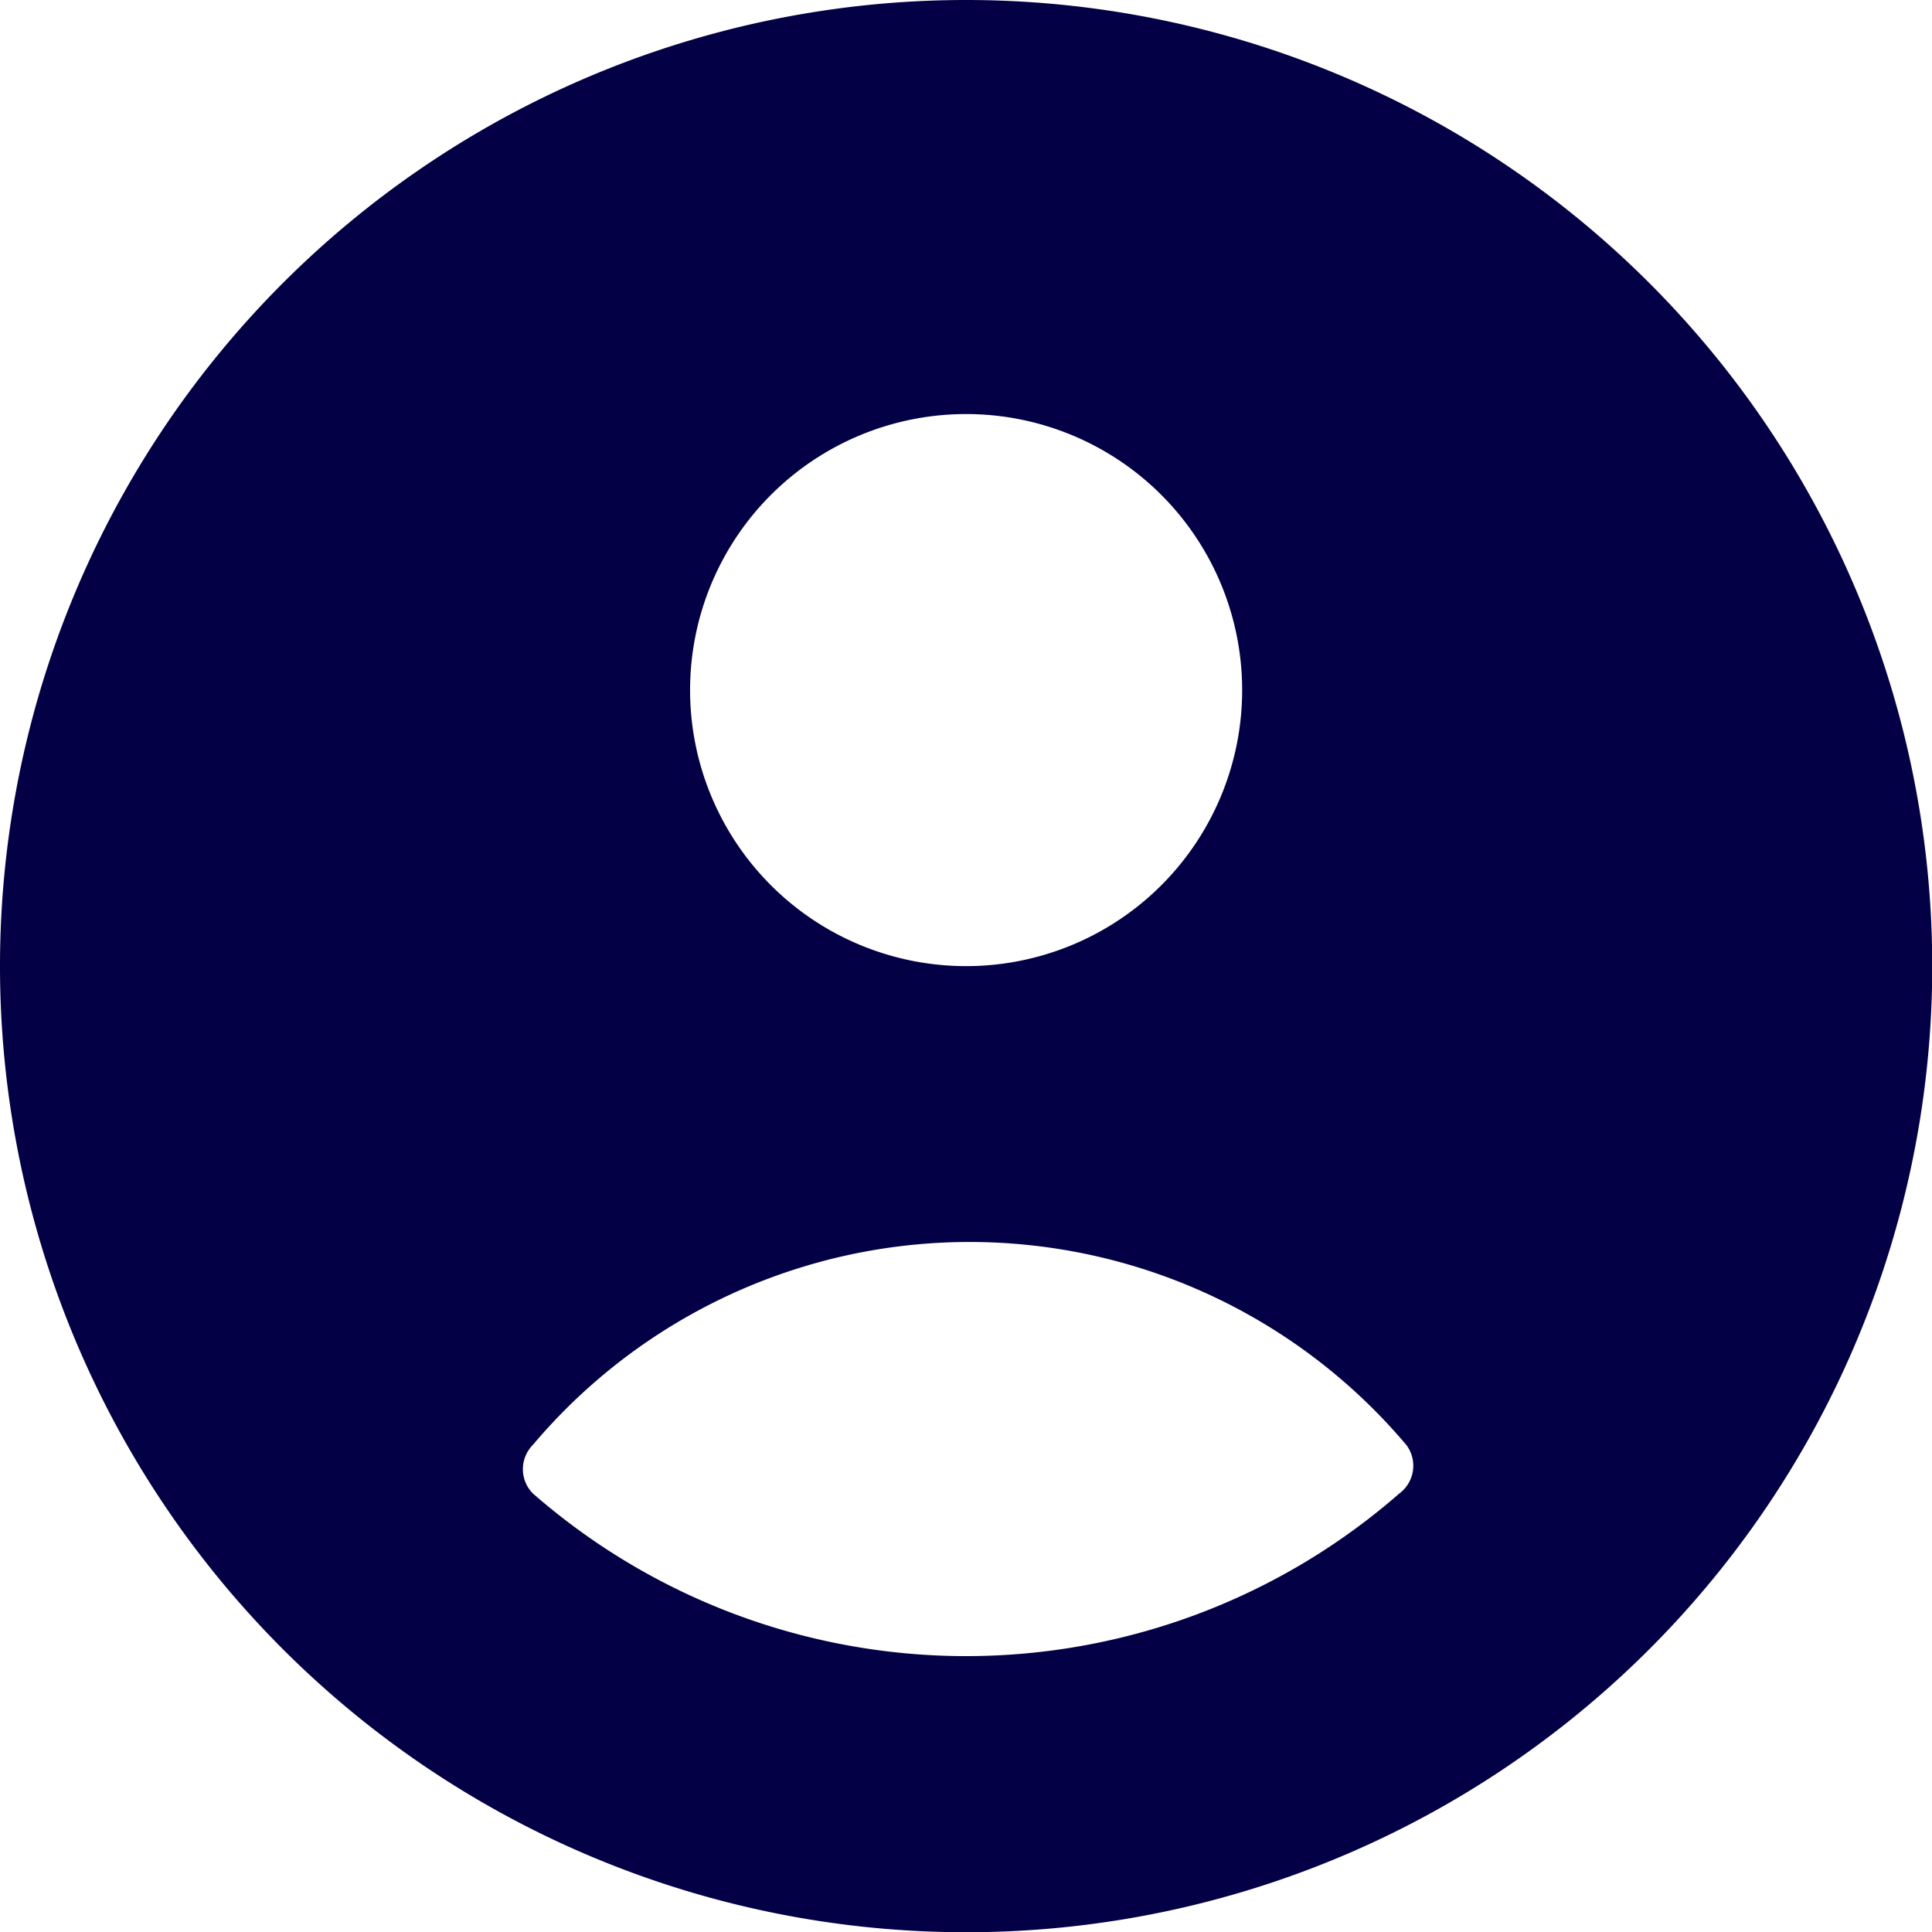
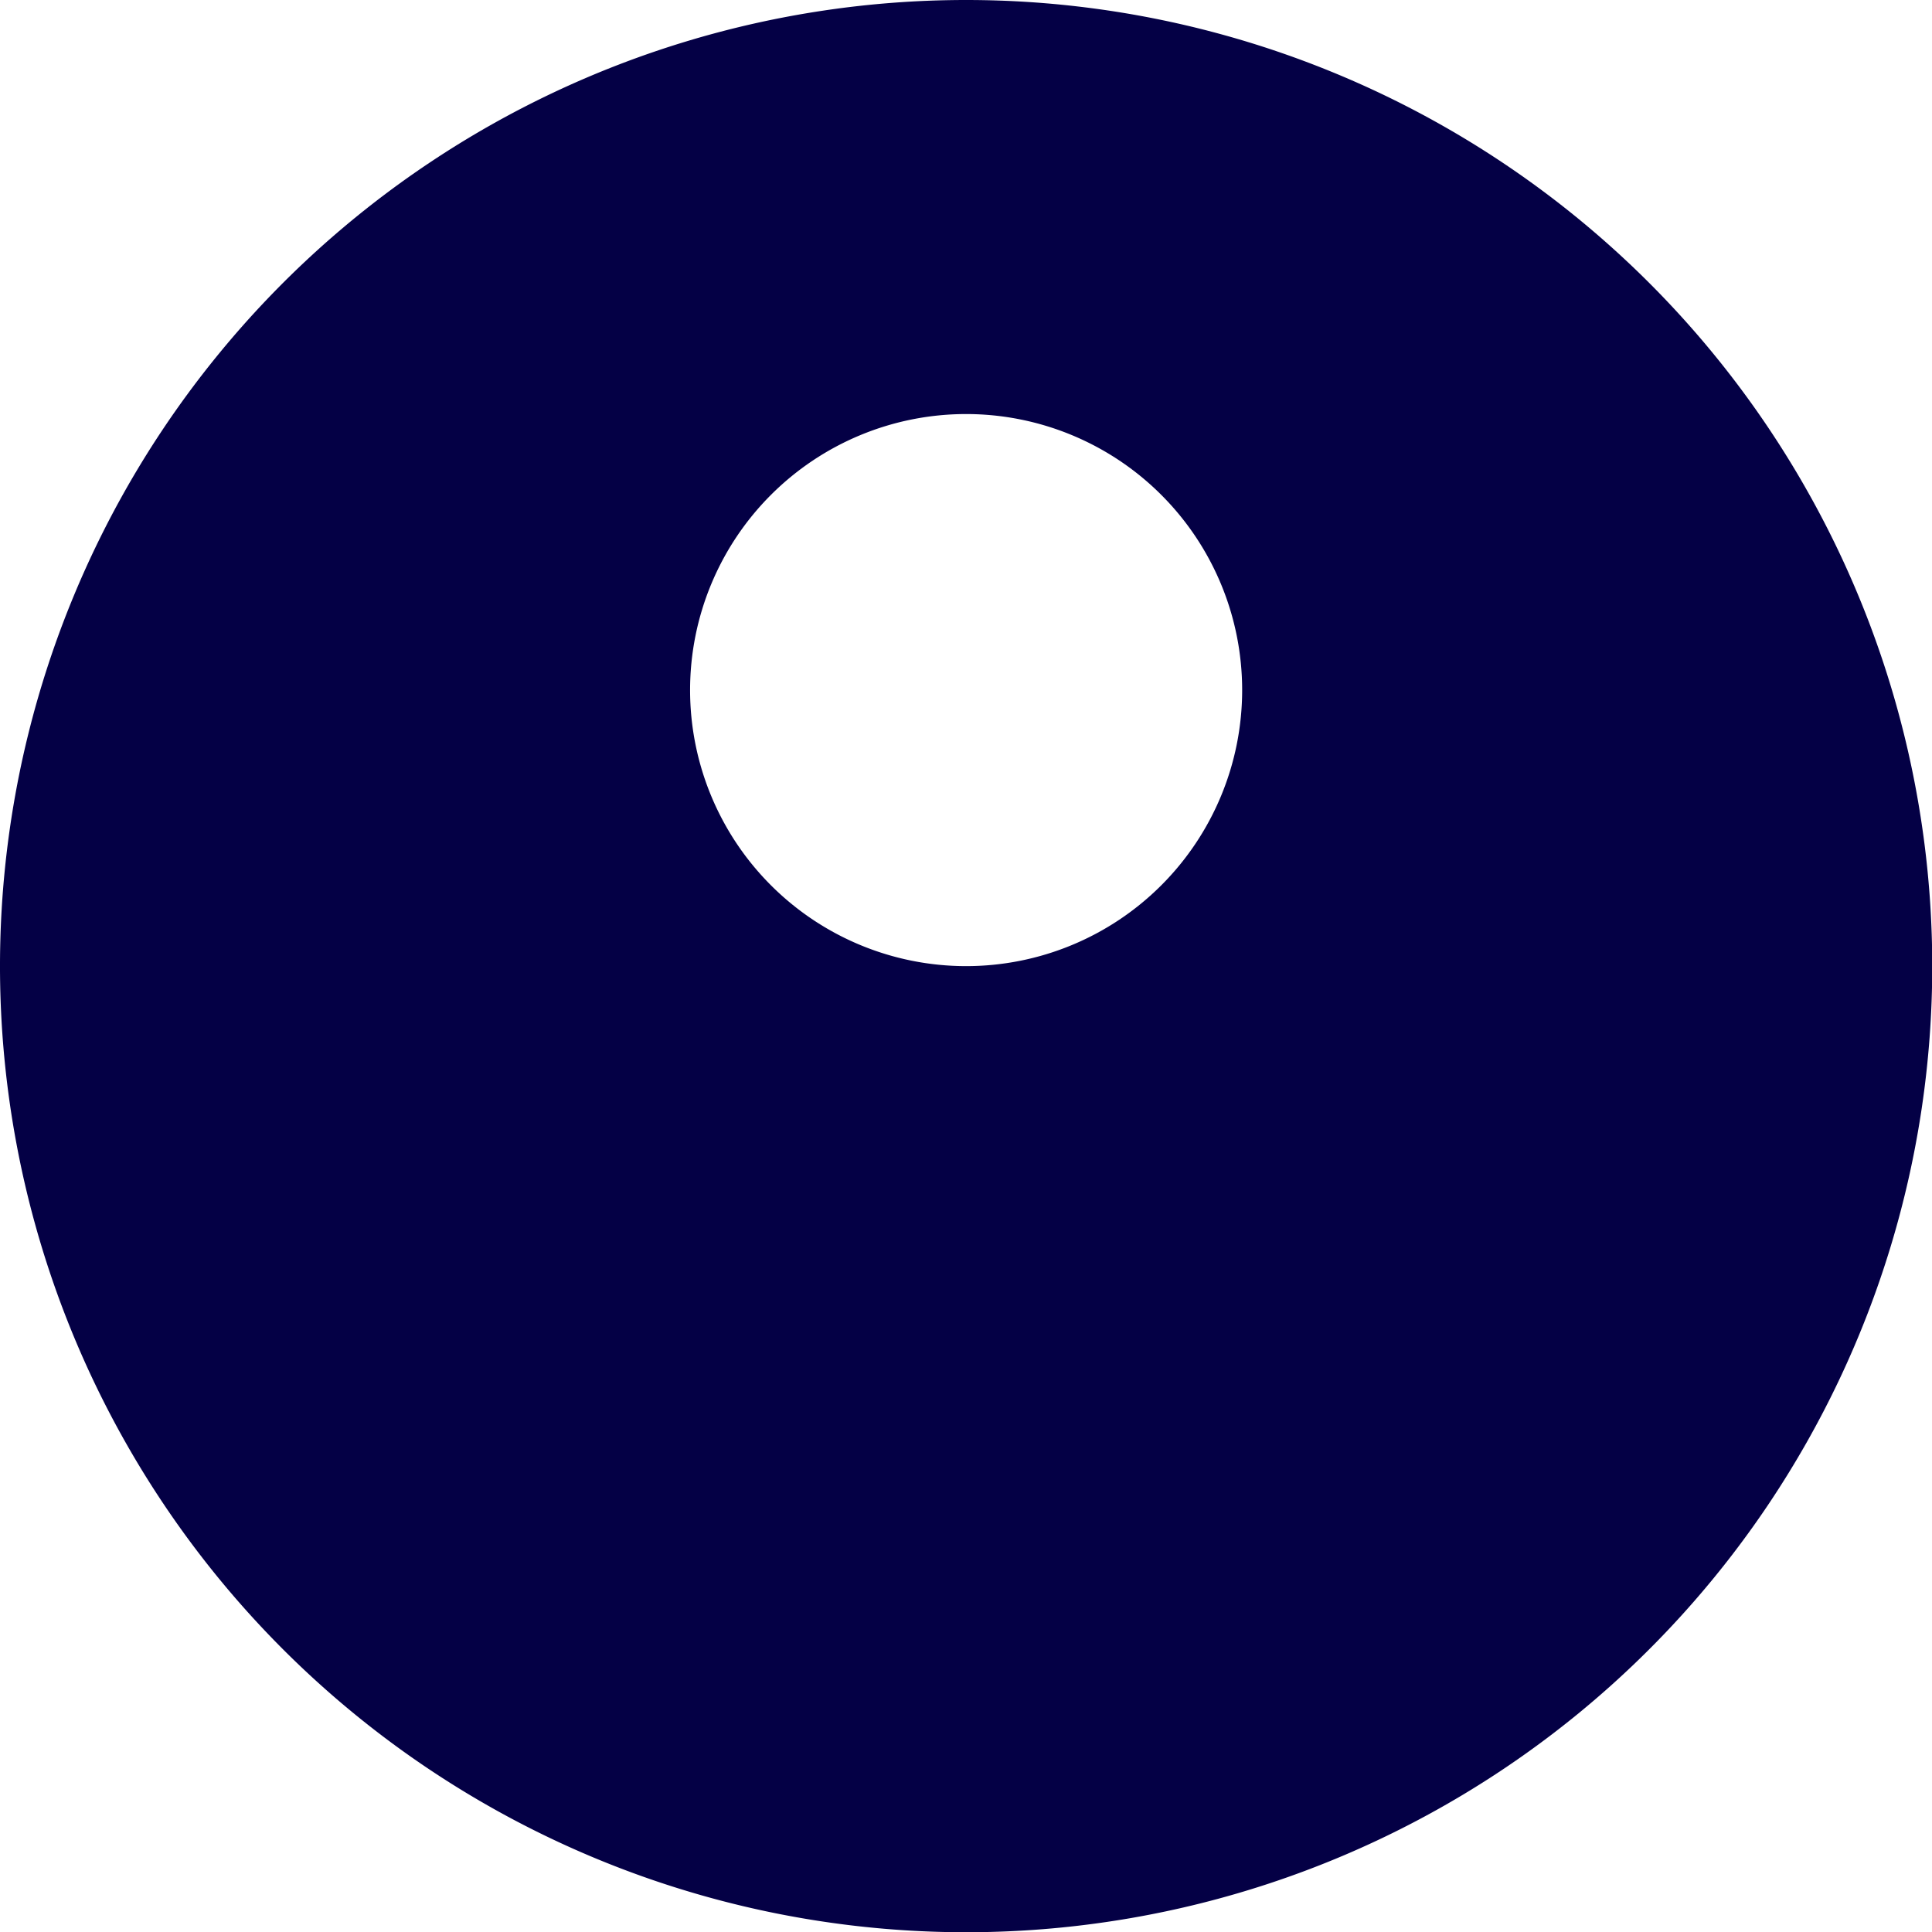
<svg xmlns="http://www.w3.org/2000/svg" viewBox="0 0 48 48">
  <g transform="matrix(3.429,0,0,3.429,0,0)">
-     <path d="M7,0a7,7,0,1,0,7,7A7,7,0,0,0,7,0ZM7,3A2,2,0,1,1,5,5,2,2,0,0,1,7,3Zm3.14,7.82a4.77,4.77,0,0,1-6.28,0,.25.25,0,0,1,0-.35,4.14,4.14,0,0,1,6.33,0A.25.25,0,0,1,10.14,10.82Z" style="fill: #040045" />
+     <path d="M7,0a7,7,0,1,0,7,7A7,7,0,0,0,7,0ZM7,3A2,2,0,1,1,5,5,2,2,0,0,1,7,3Zm3.14,7.82A.25.25,0,0,1,10.14,10.82Z" style="fill: #040045" />
  </g>
</svg>